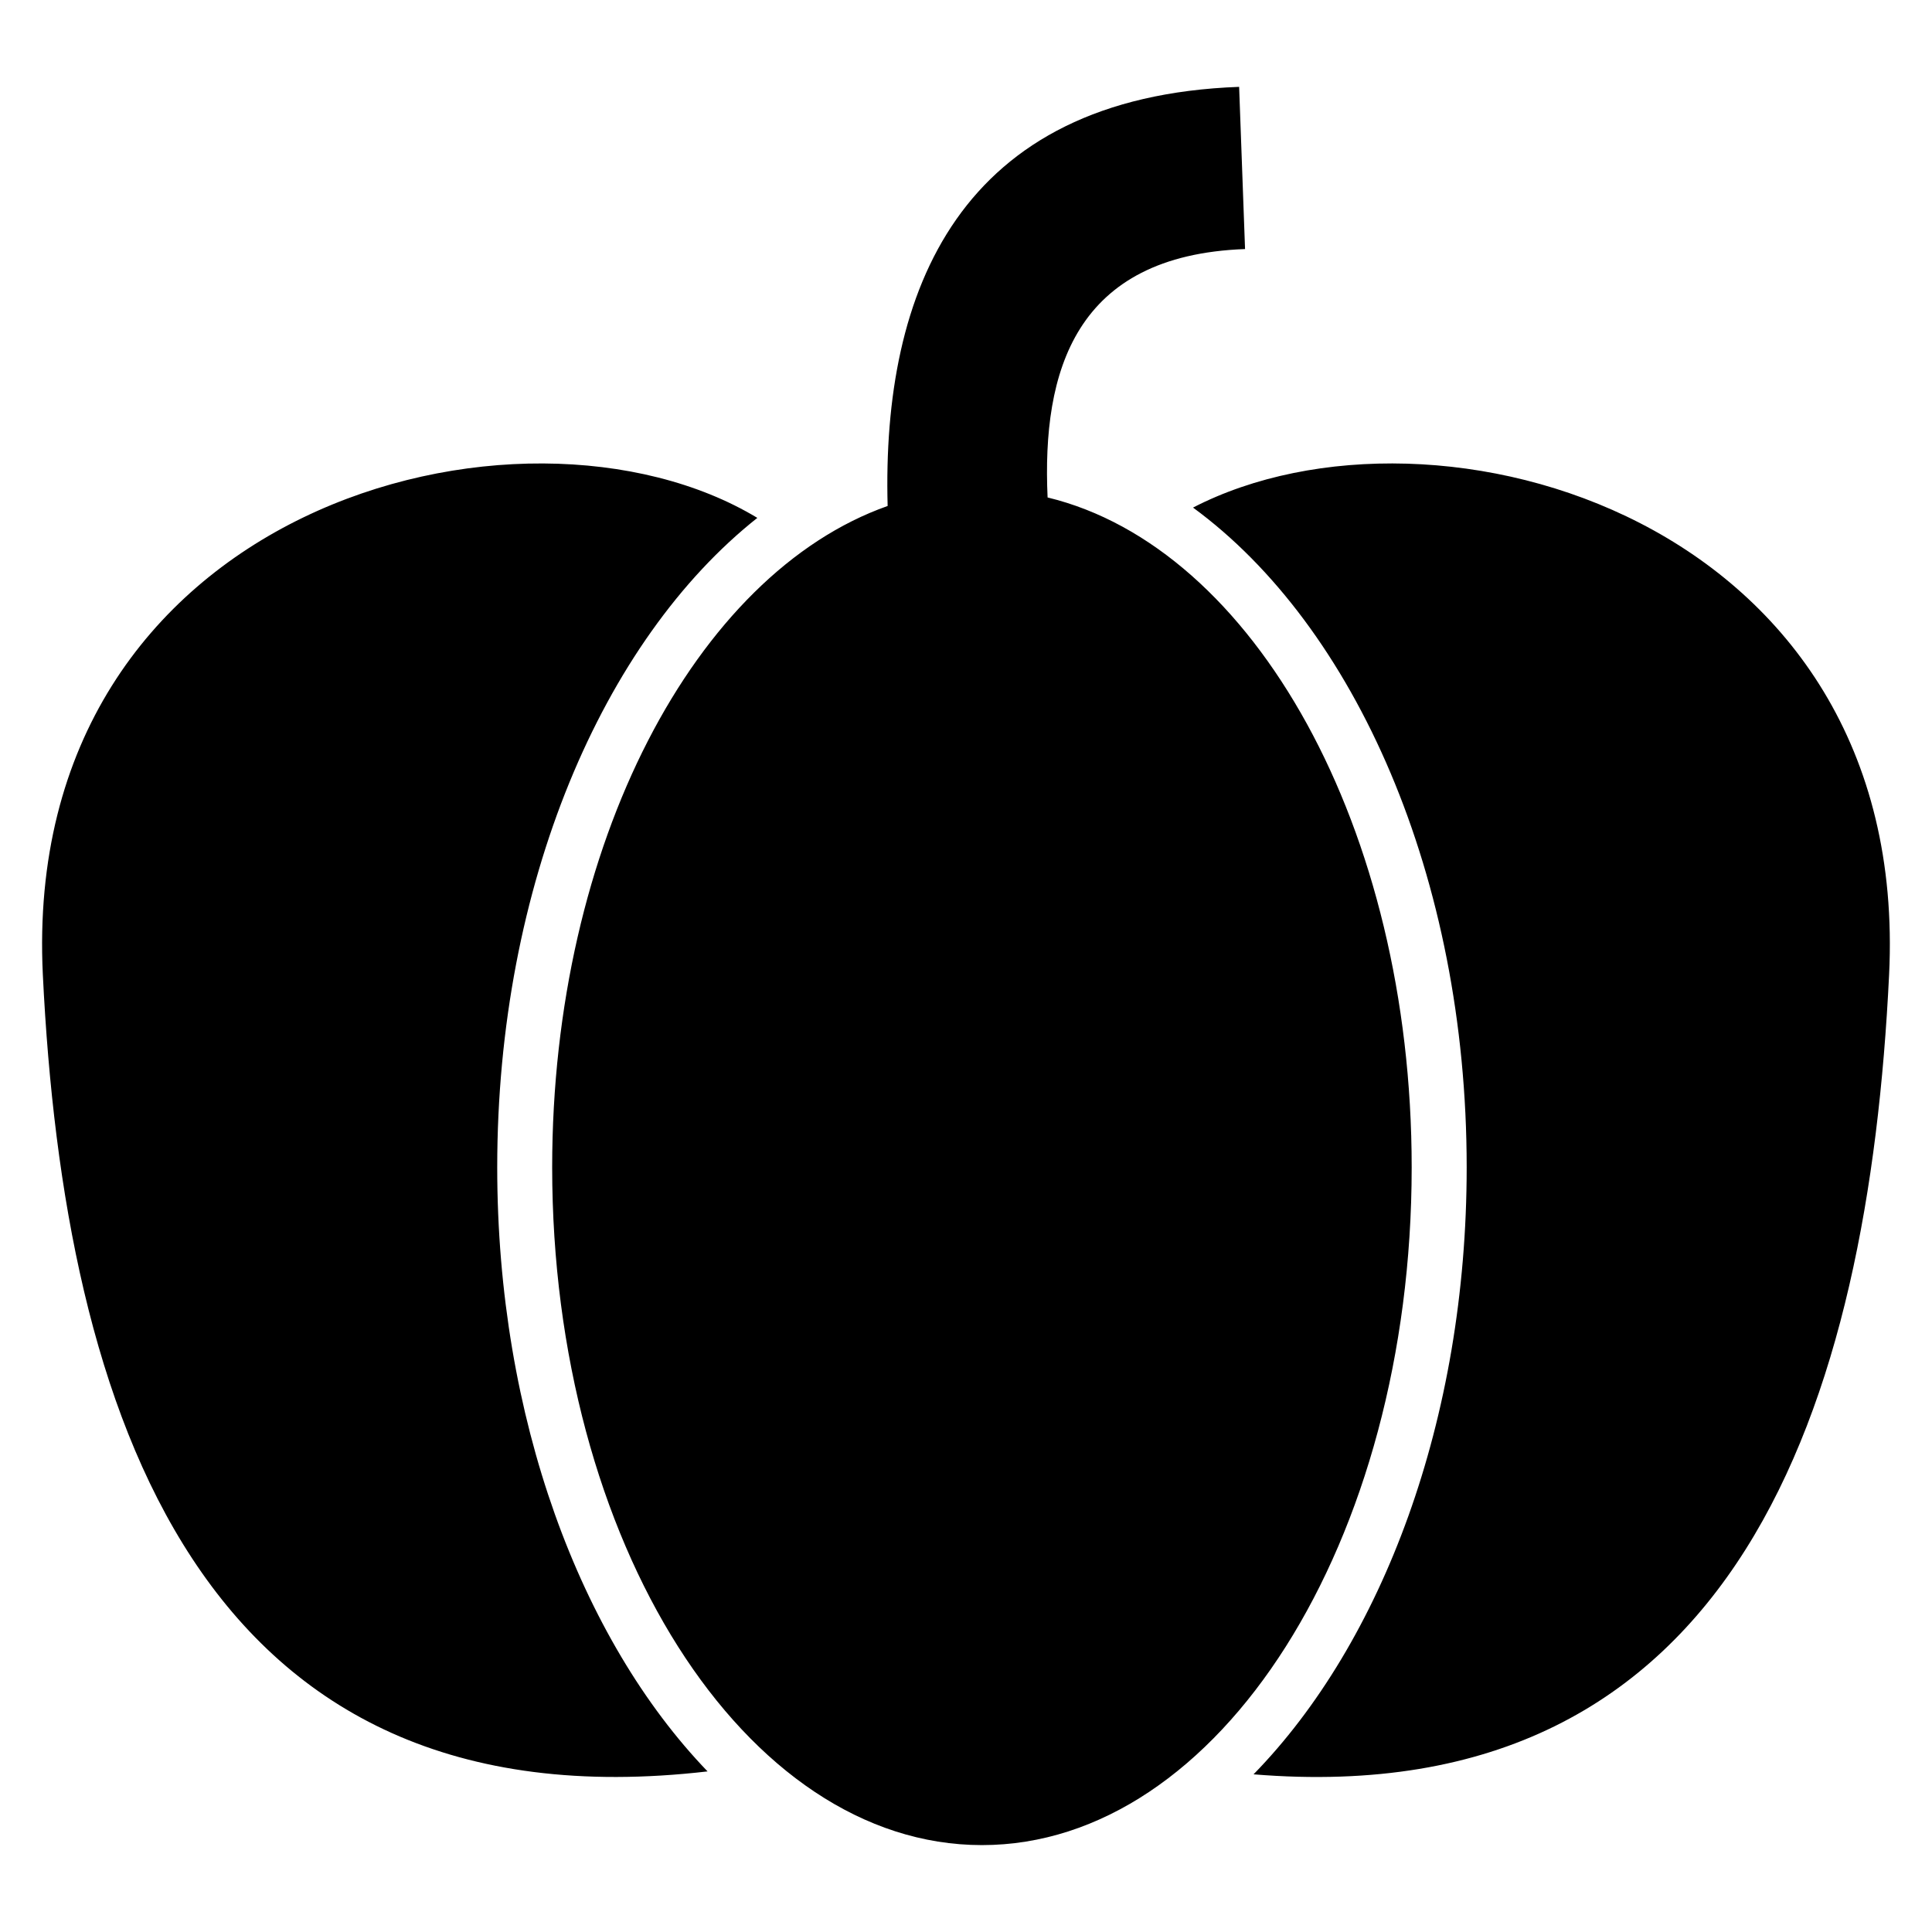
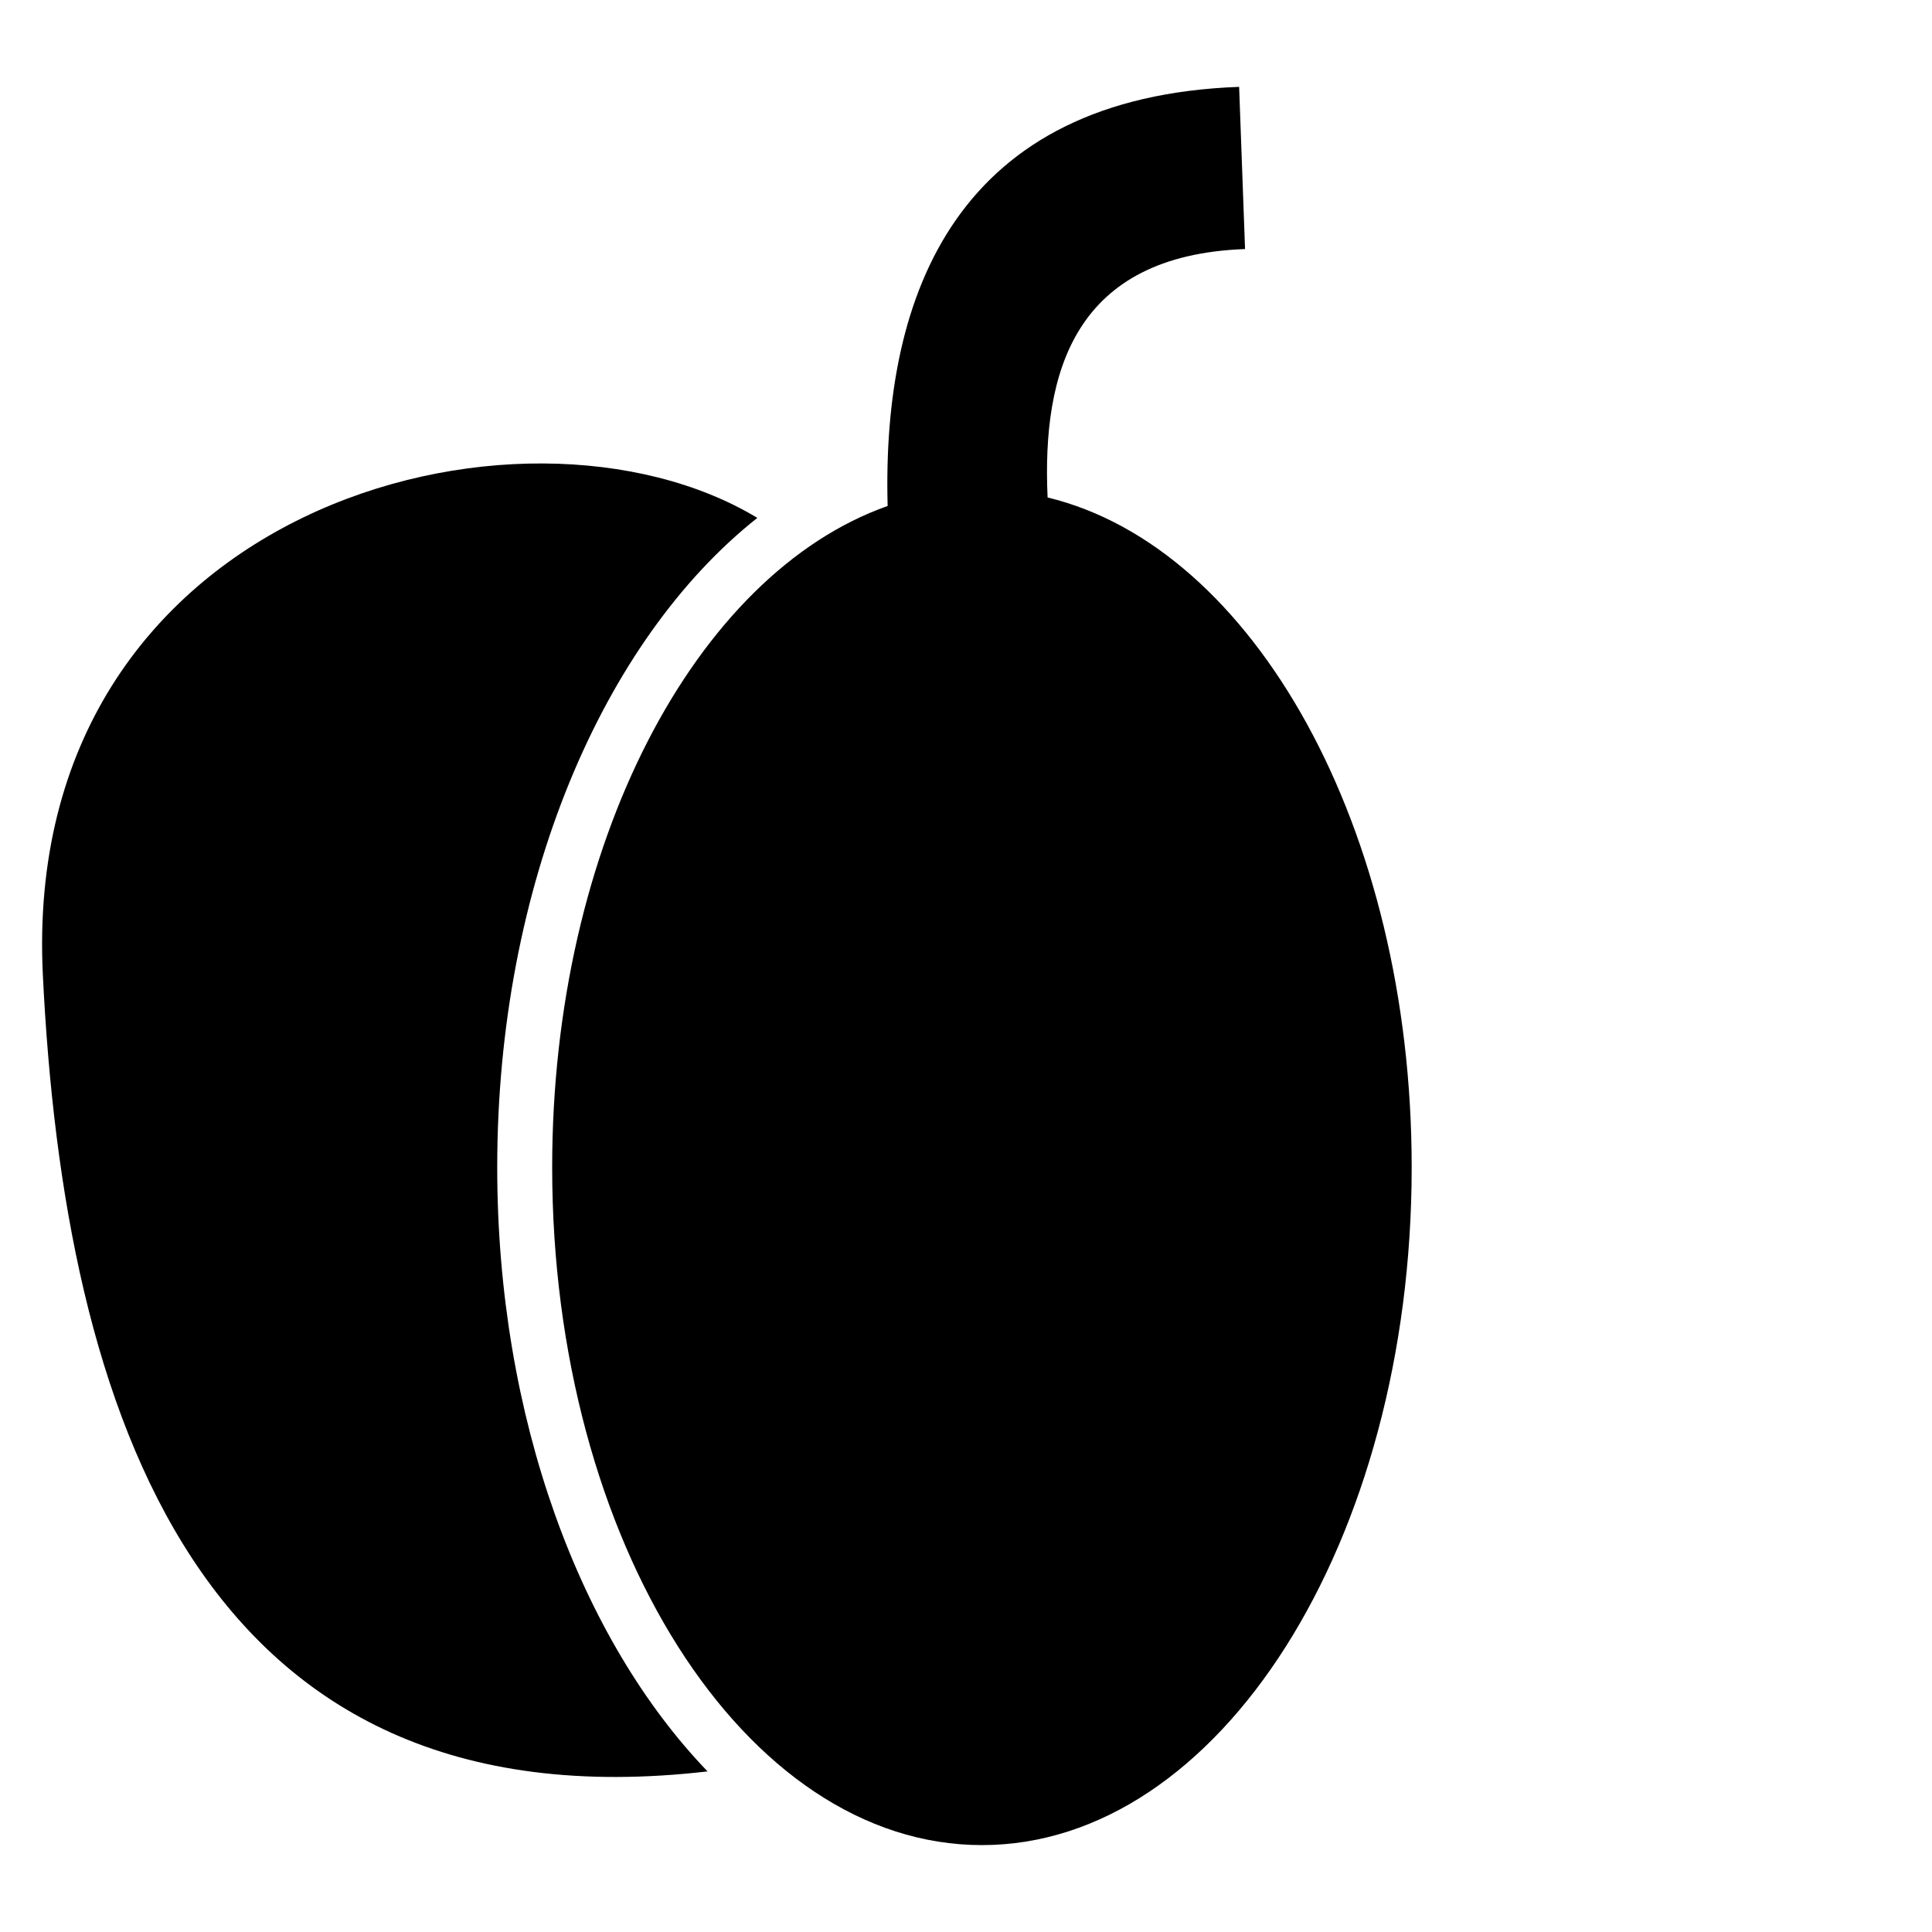
<svg xmlns="http://www.w3.org/2000/svg" fill="#000000" width="800px" height="800px" version="1.1" viewBox="144 144 512 512">
-   <path d="m421.65 275.84c54.625 13.227 96.461 87.664 96.461 177.52 0 99.195-50.996 179.61-113.89 179.61s-113.89-80.41-113.89-179.61c0-85.668 38.027-157.31 88.902-175.27-1.559-57.18 19.043-108.37 93.148-111.07l1.57 42.984c-45.207 1.648-53.836 32.527-52.328 65.84zm38.512 2.676c64.191-33.145 190.34 2.918 184.47 123.77-5.5 113.28-39.887 222.48-168.43 211.93 34.082-34.914 56.484-93.938 56.484-160.86 0-76.934-29.594-143.41-72.52-174.84zm-115.45 2.734c-62.422-37.695-195.37-2.961-189.36 121.04 5.621 115.52 41.262 226.79 176.16 211.15-33.676-35.004-55.742-93.648-55.742-160.09 0-74.77 27.961-139.66 68.938-172.11z" fill-rule="evenodd" />
+   <path d="m421.65 275.84c54.625 13.227 96.461 87.664 96.461 177.52 0 99.195-50.996 179.61-113.89 179.61s-113.89-80.41-113.89-179.61c0-85.668 38.027-157.31 88.902-175.27-1.559-57.18 19.043-108.37 93.148-111.07l1.57 42.984c-45.207 1.648-53.836 32.527-52.328 65.84zm38.512 2.676zm-115.45 2.734c-62.422-37.695-195.37-2.961-189.36 121.04 5.621 115.52 41.262 226.79 176.16 211.15-33.676-35.004-55.742-93.648-55.742-160.09 0-74.77 27.961-139.66 68.938-172.11z" fill-rule="evenodd" />
</svg>